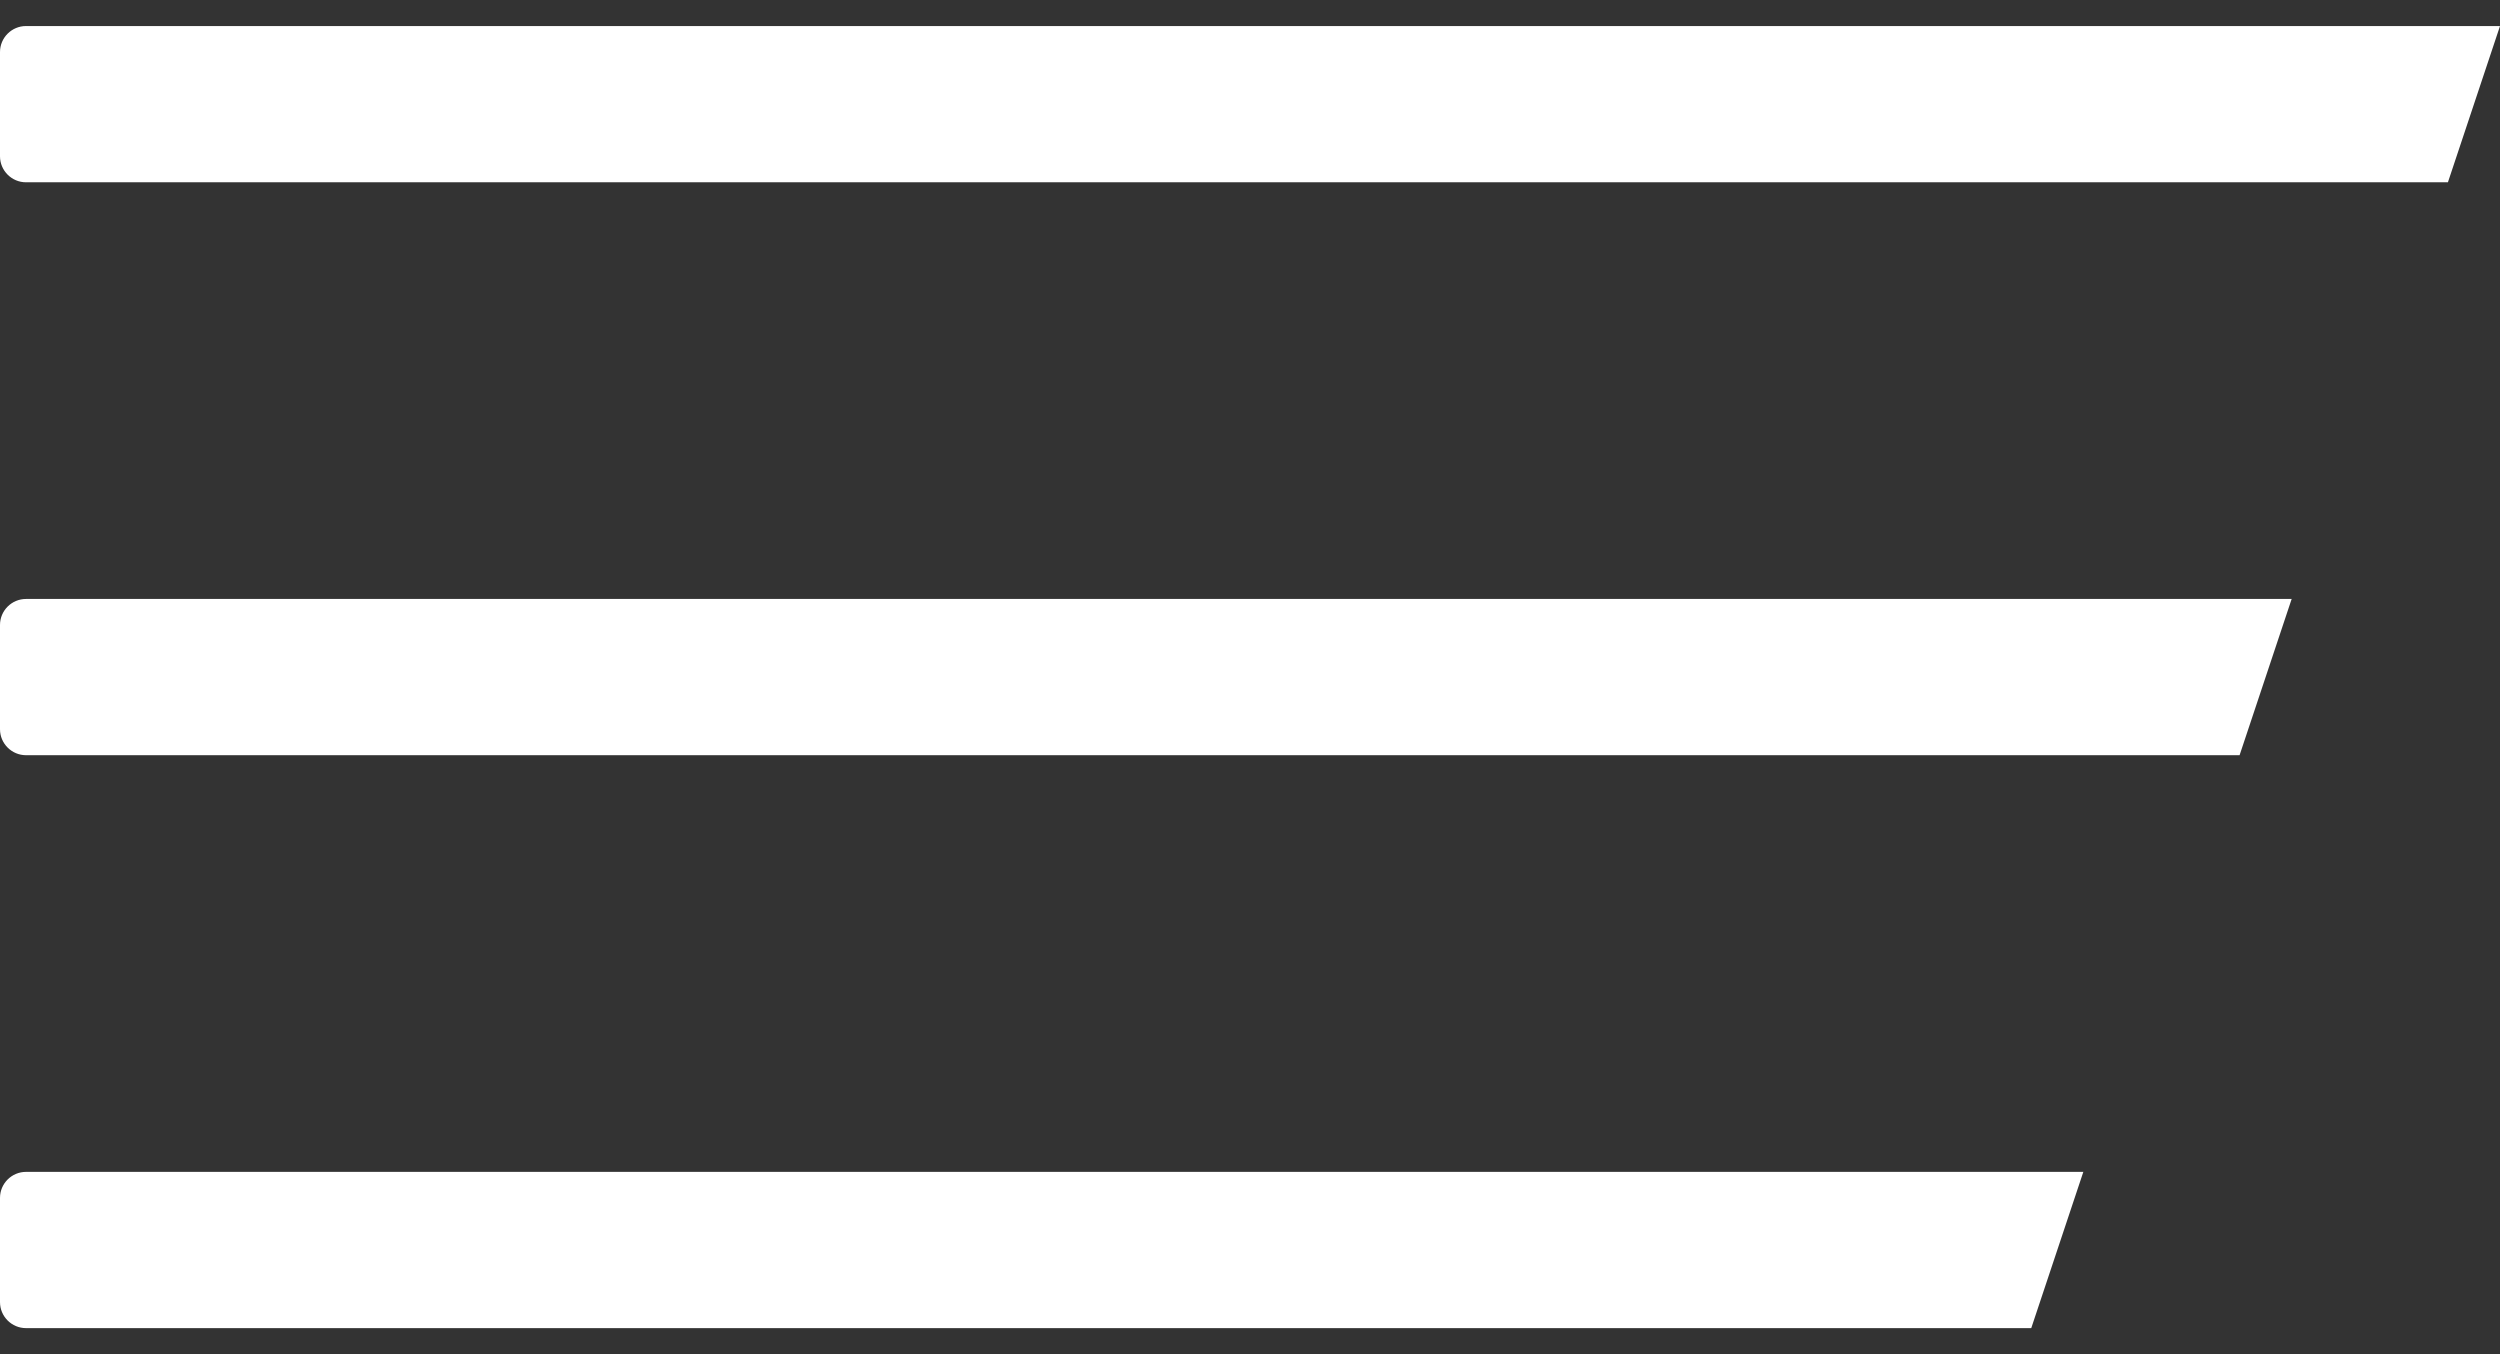
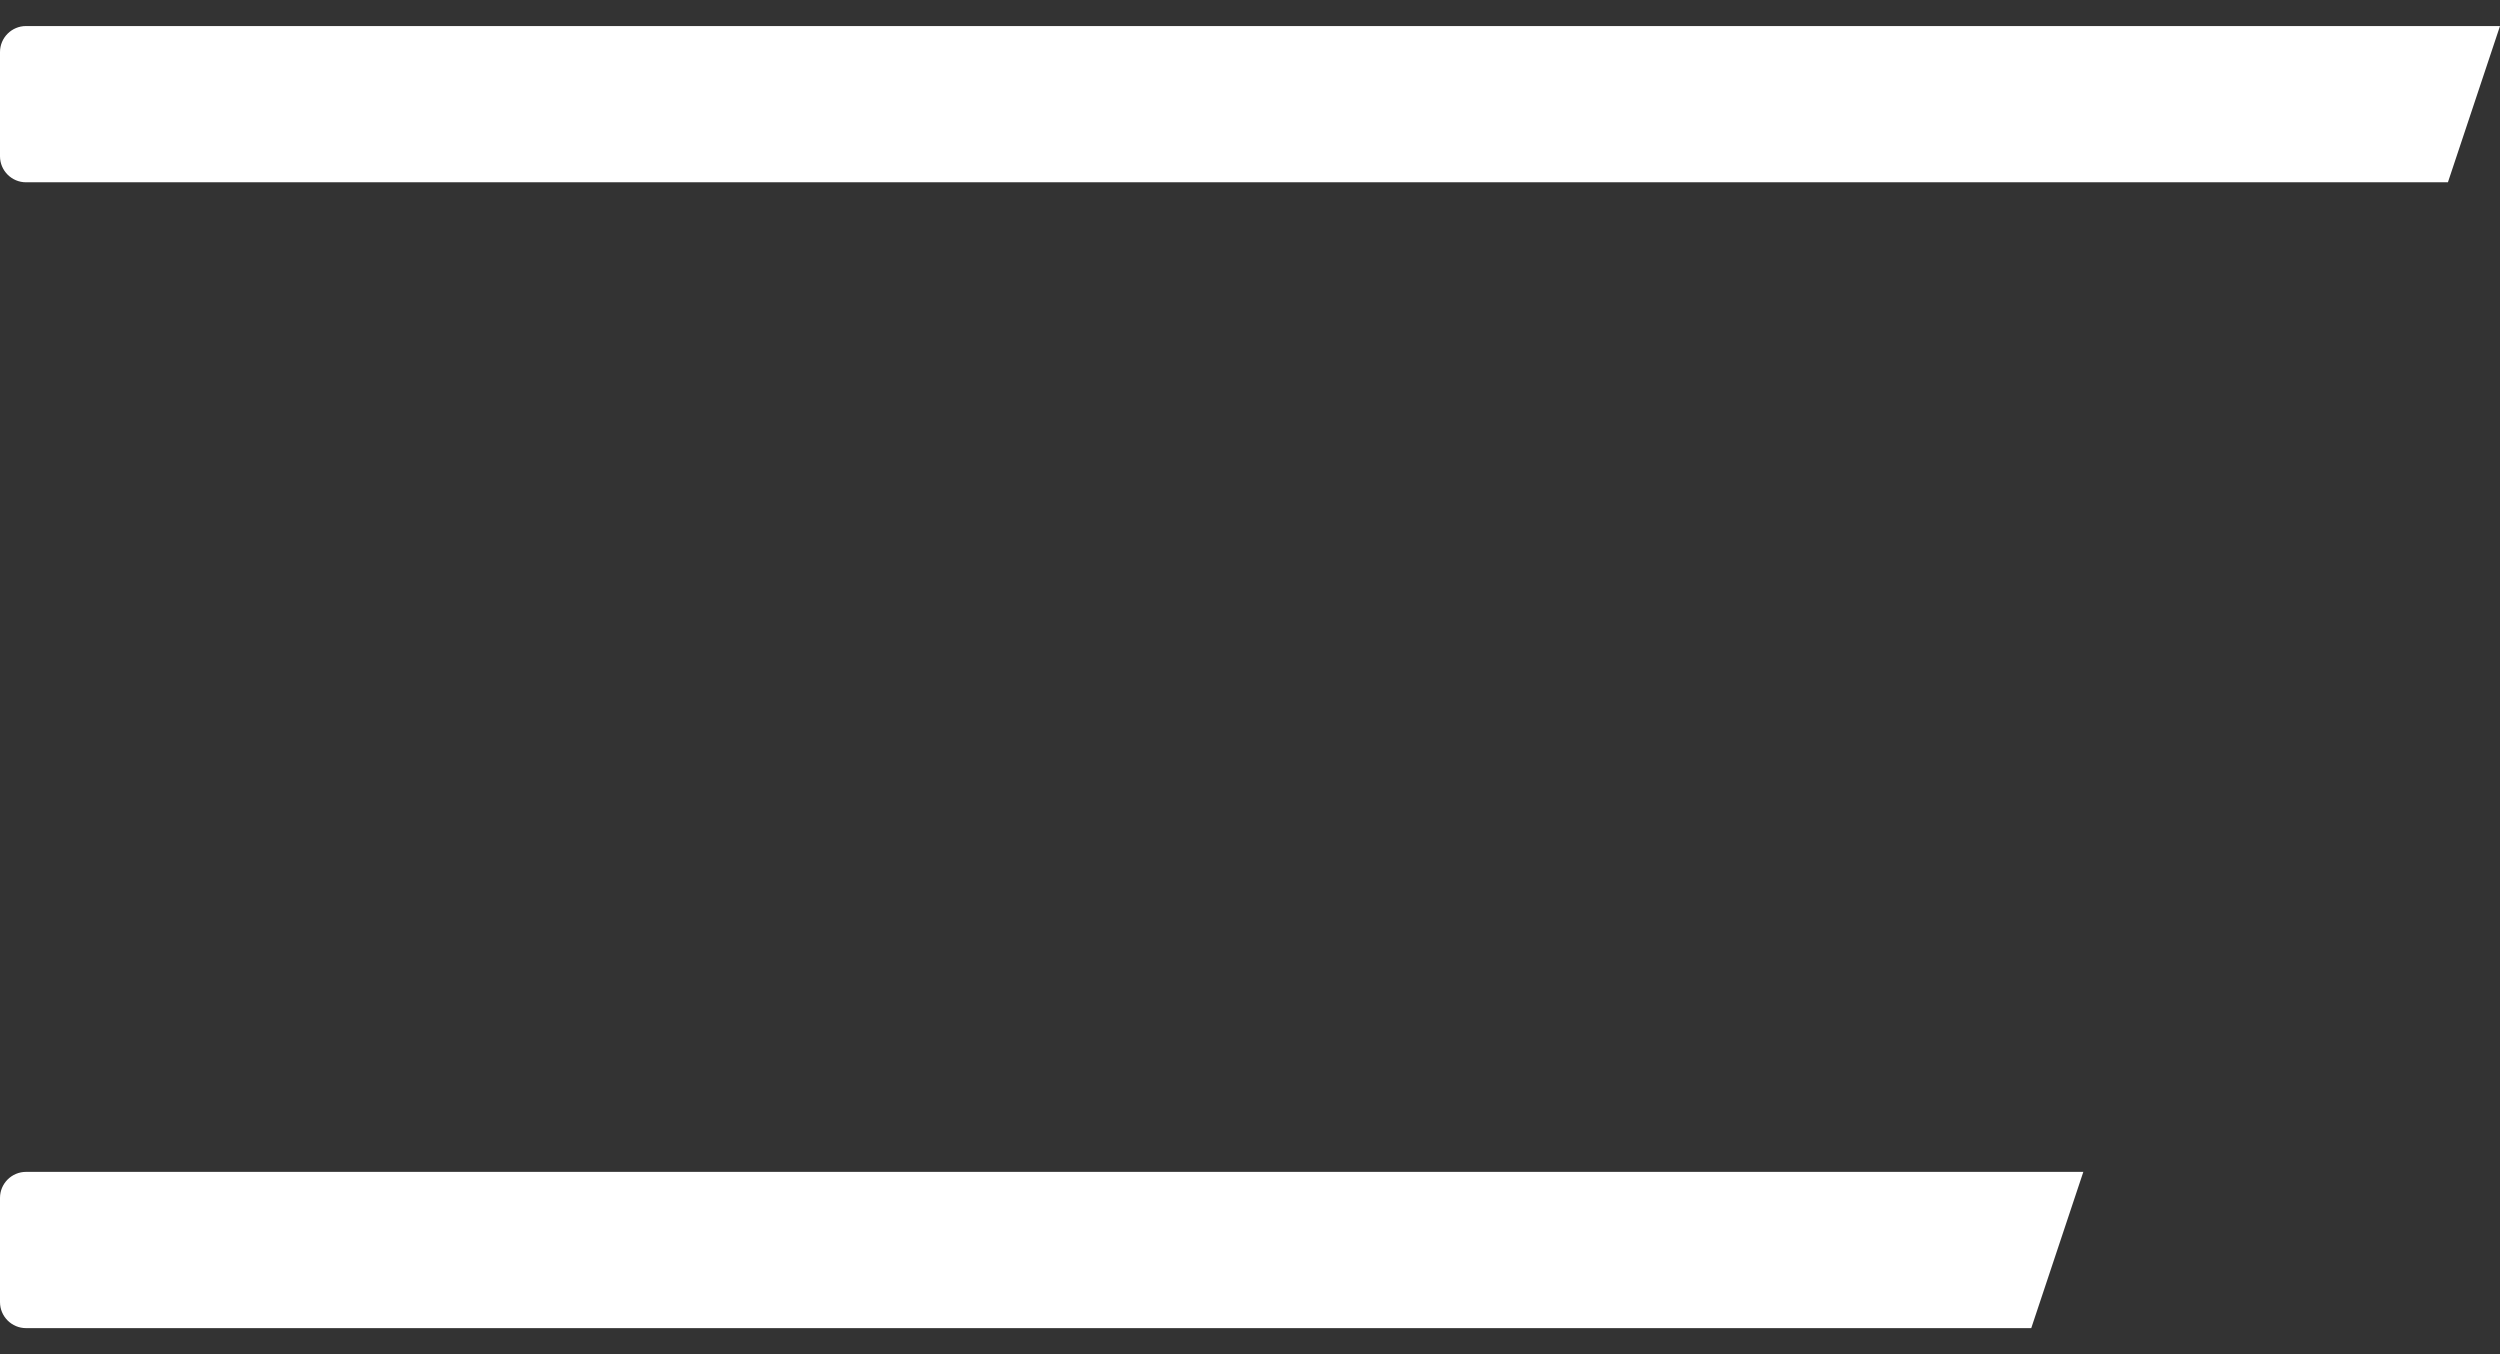
<svg xmlns="http://www.w3.org/2000/svg" width="48" height="26" viewBox="0 0 48 26" fill="none">
  <rect x="0" y="0" width="48" height="26" fill="#333333" stroke="none" />
  <path d="M0 1C0 0.724 0.224 0.5 0.5 0.5H48L47 3.5H0.5C0.224 3.5 0 3.276 0 3V1Z" fill="white" />
  <path d="M0 23C0 22.724 0.224 22.5 0.5 22.5H40L39 25.5H0.5C0.224 25.5 0 25.276 0 25L0 23Z" fill="white" />
-   <path d="M0 12C0 11.724 0.224 11.5 0.5 11.5L44 11.5L43 14.5H0.5C0.224 14.5 0 14.276 0 14L0 12Z" fill="white" />
</svg>